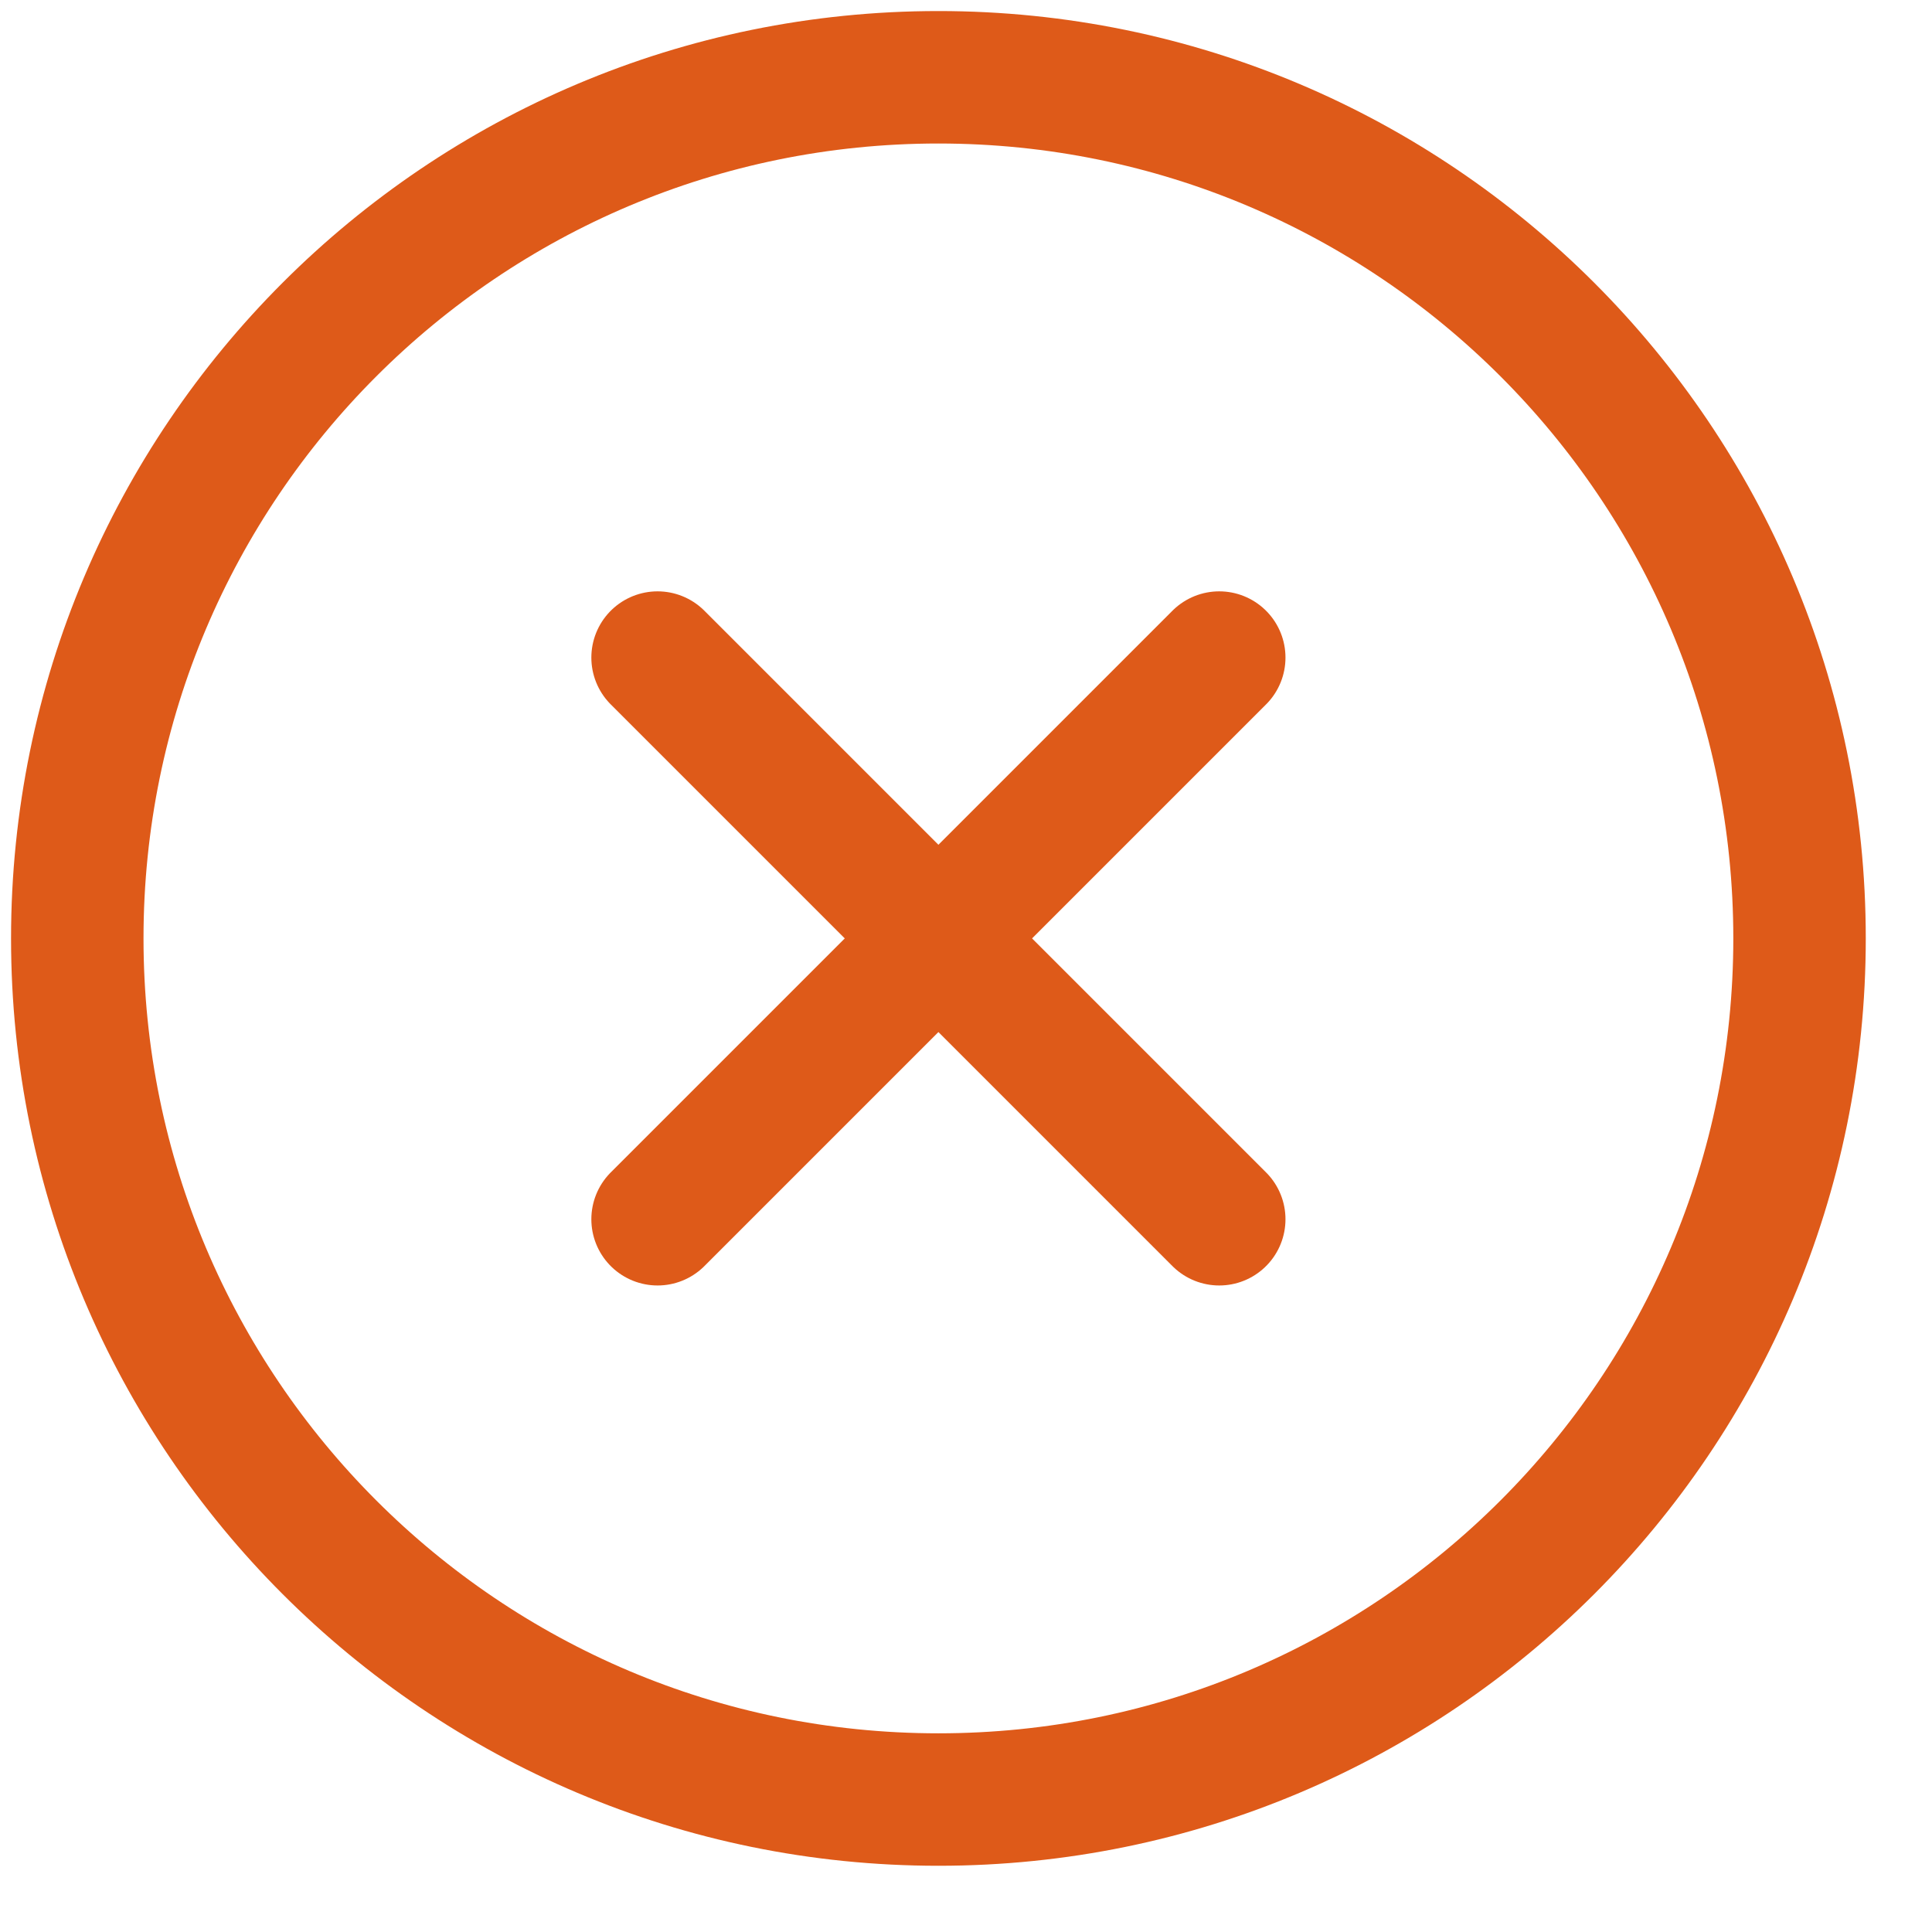
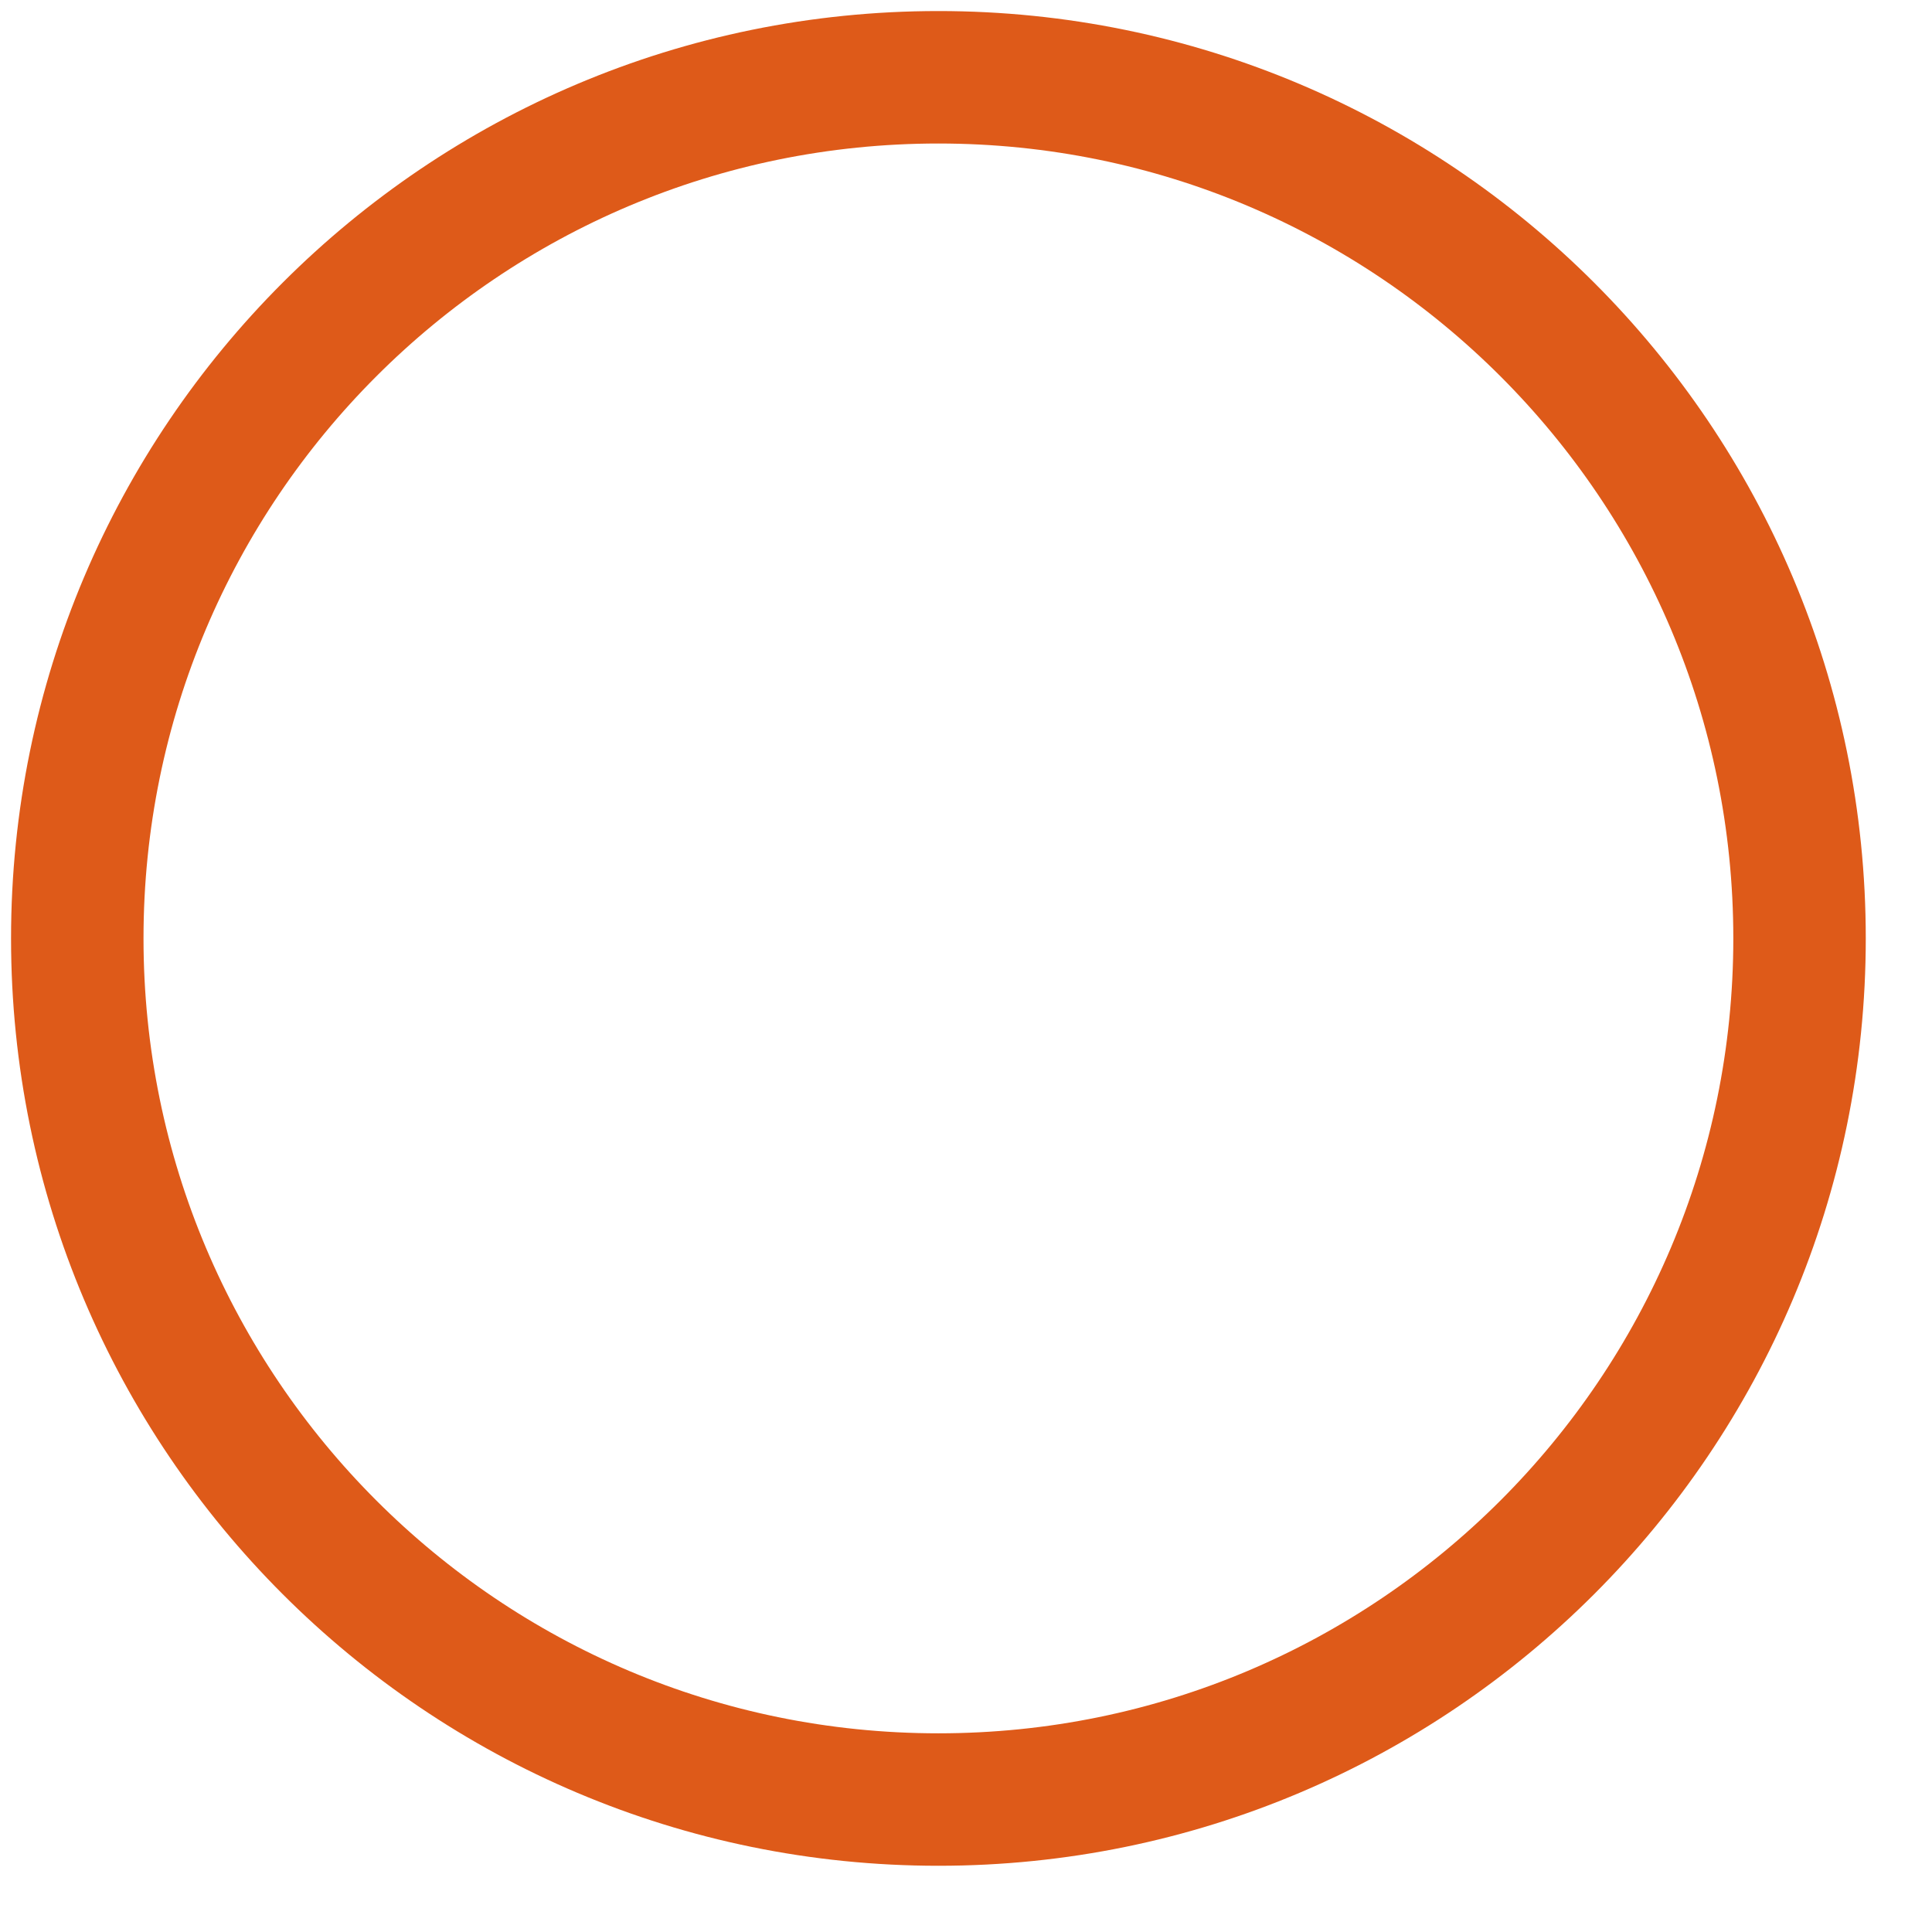
<svg xmlns="http://www.w3.org/2000/svg" width="25" height="25" viewBox="0 0 25 25" fill="none">
-   <path d="M15.777 8.509L8.509 15.777" stroke="#de5a19" stroke-width="1.714" stroke-linecap="round" stroke-linejoin="round" />
-   <path d="M8.509 8.509L15.777 15.777" stroke="#de5a19" stroke-width="1.714" stroke-linecap="round" stroke-linejoin="round" />
  <path d="M12.143 23.286C18.297 23.286 23.286 18.297 23.286 12.143C23.286 5.989 18.297 1 12.143 1C5.989 1 1 5.989 1 12.143C1 18.297 5.989 23.286 12.143 23.286Z" stroke="#de5a19" stroke-width="1.714" stroke-linecap="round" stroke-linejoin="round" />
</svg>